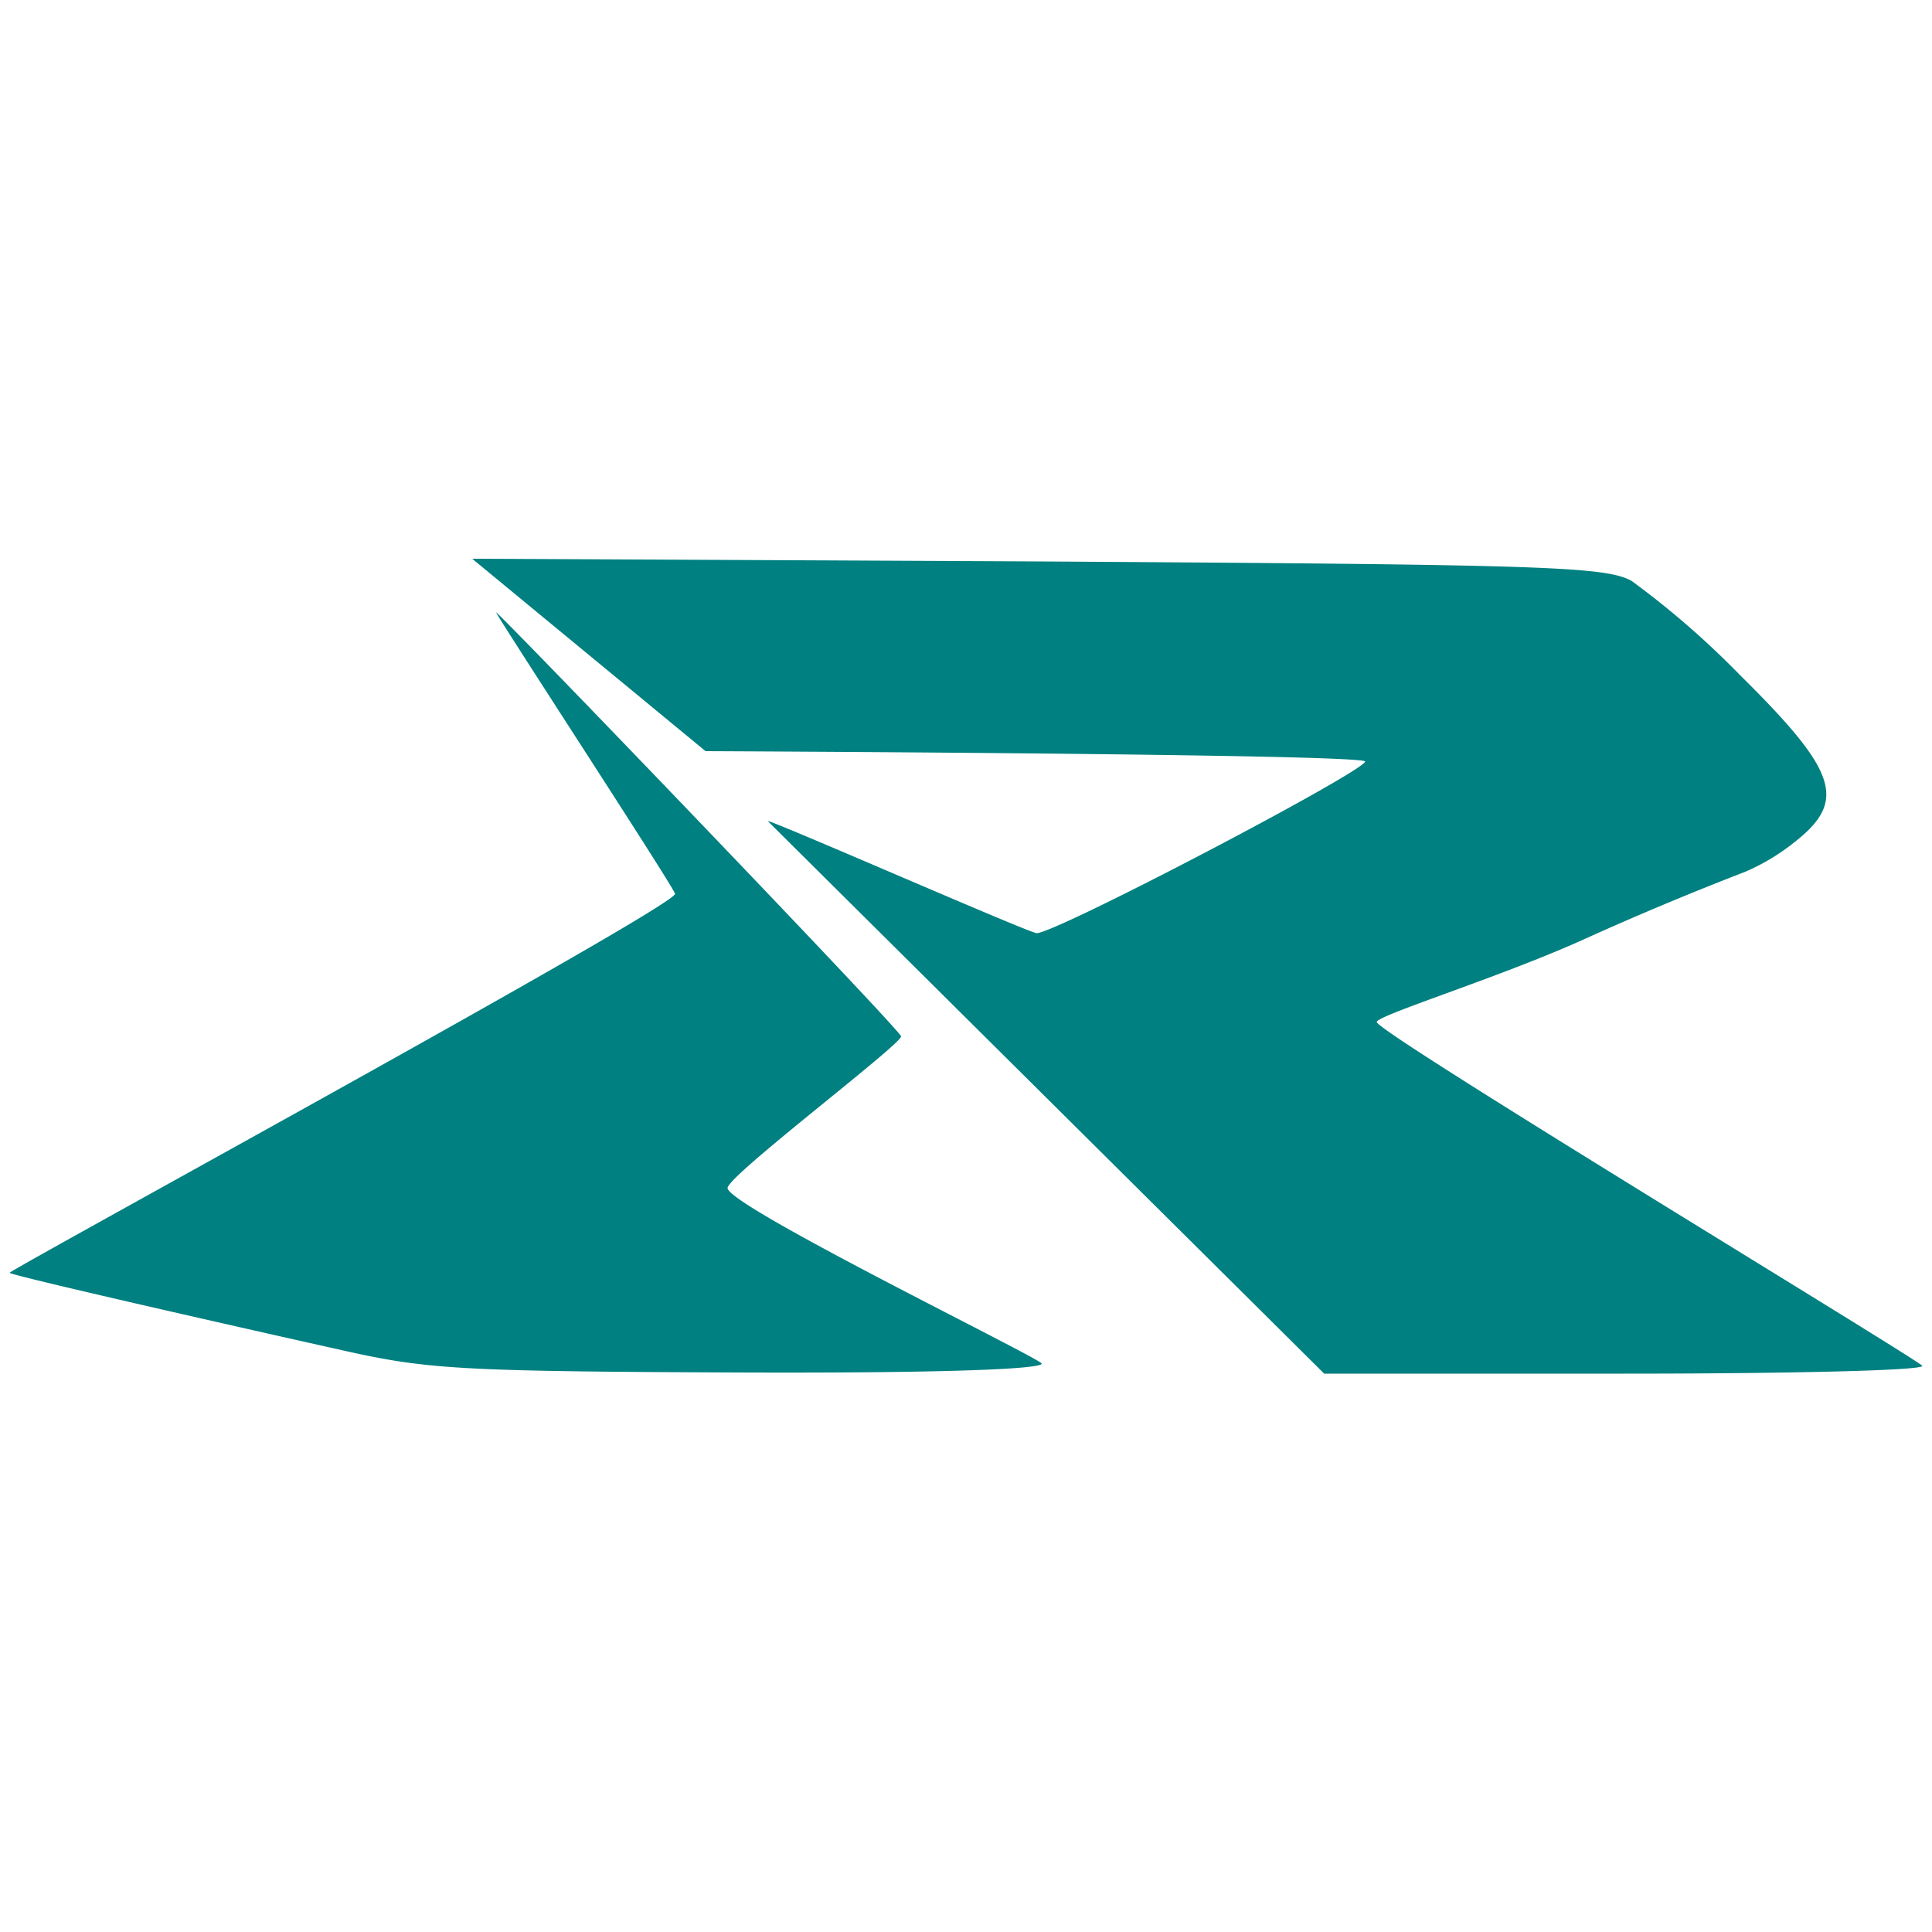
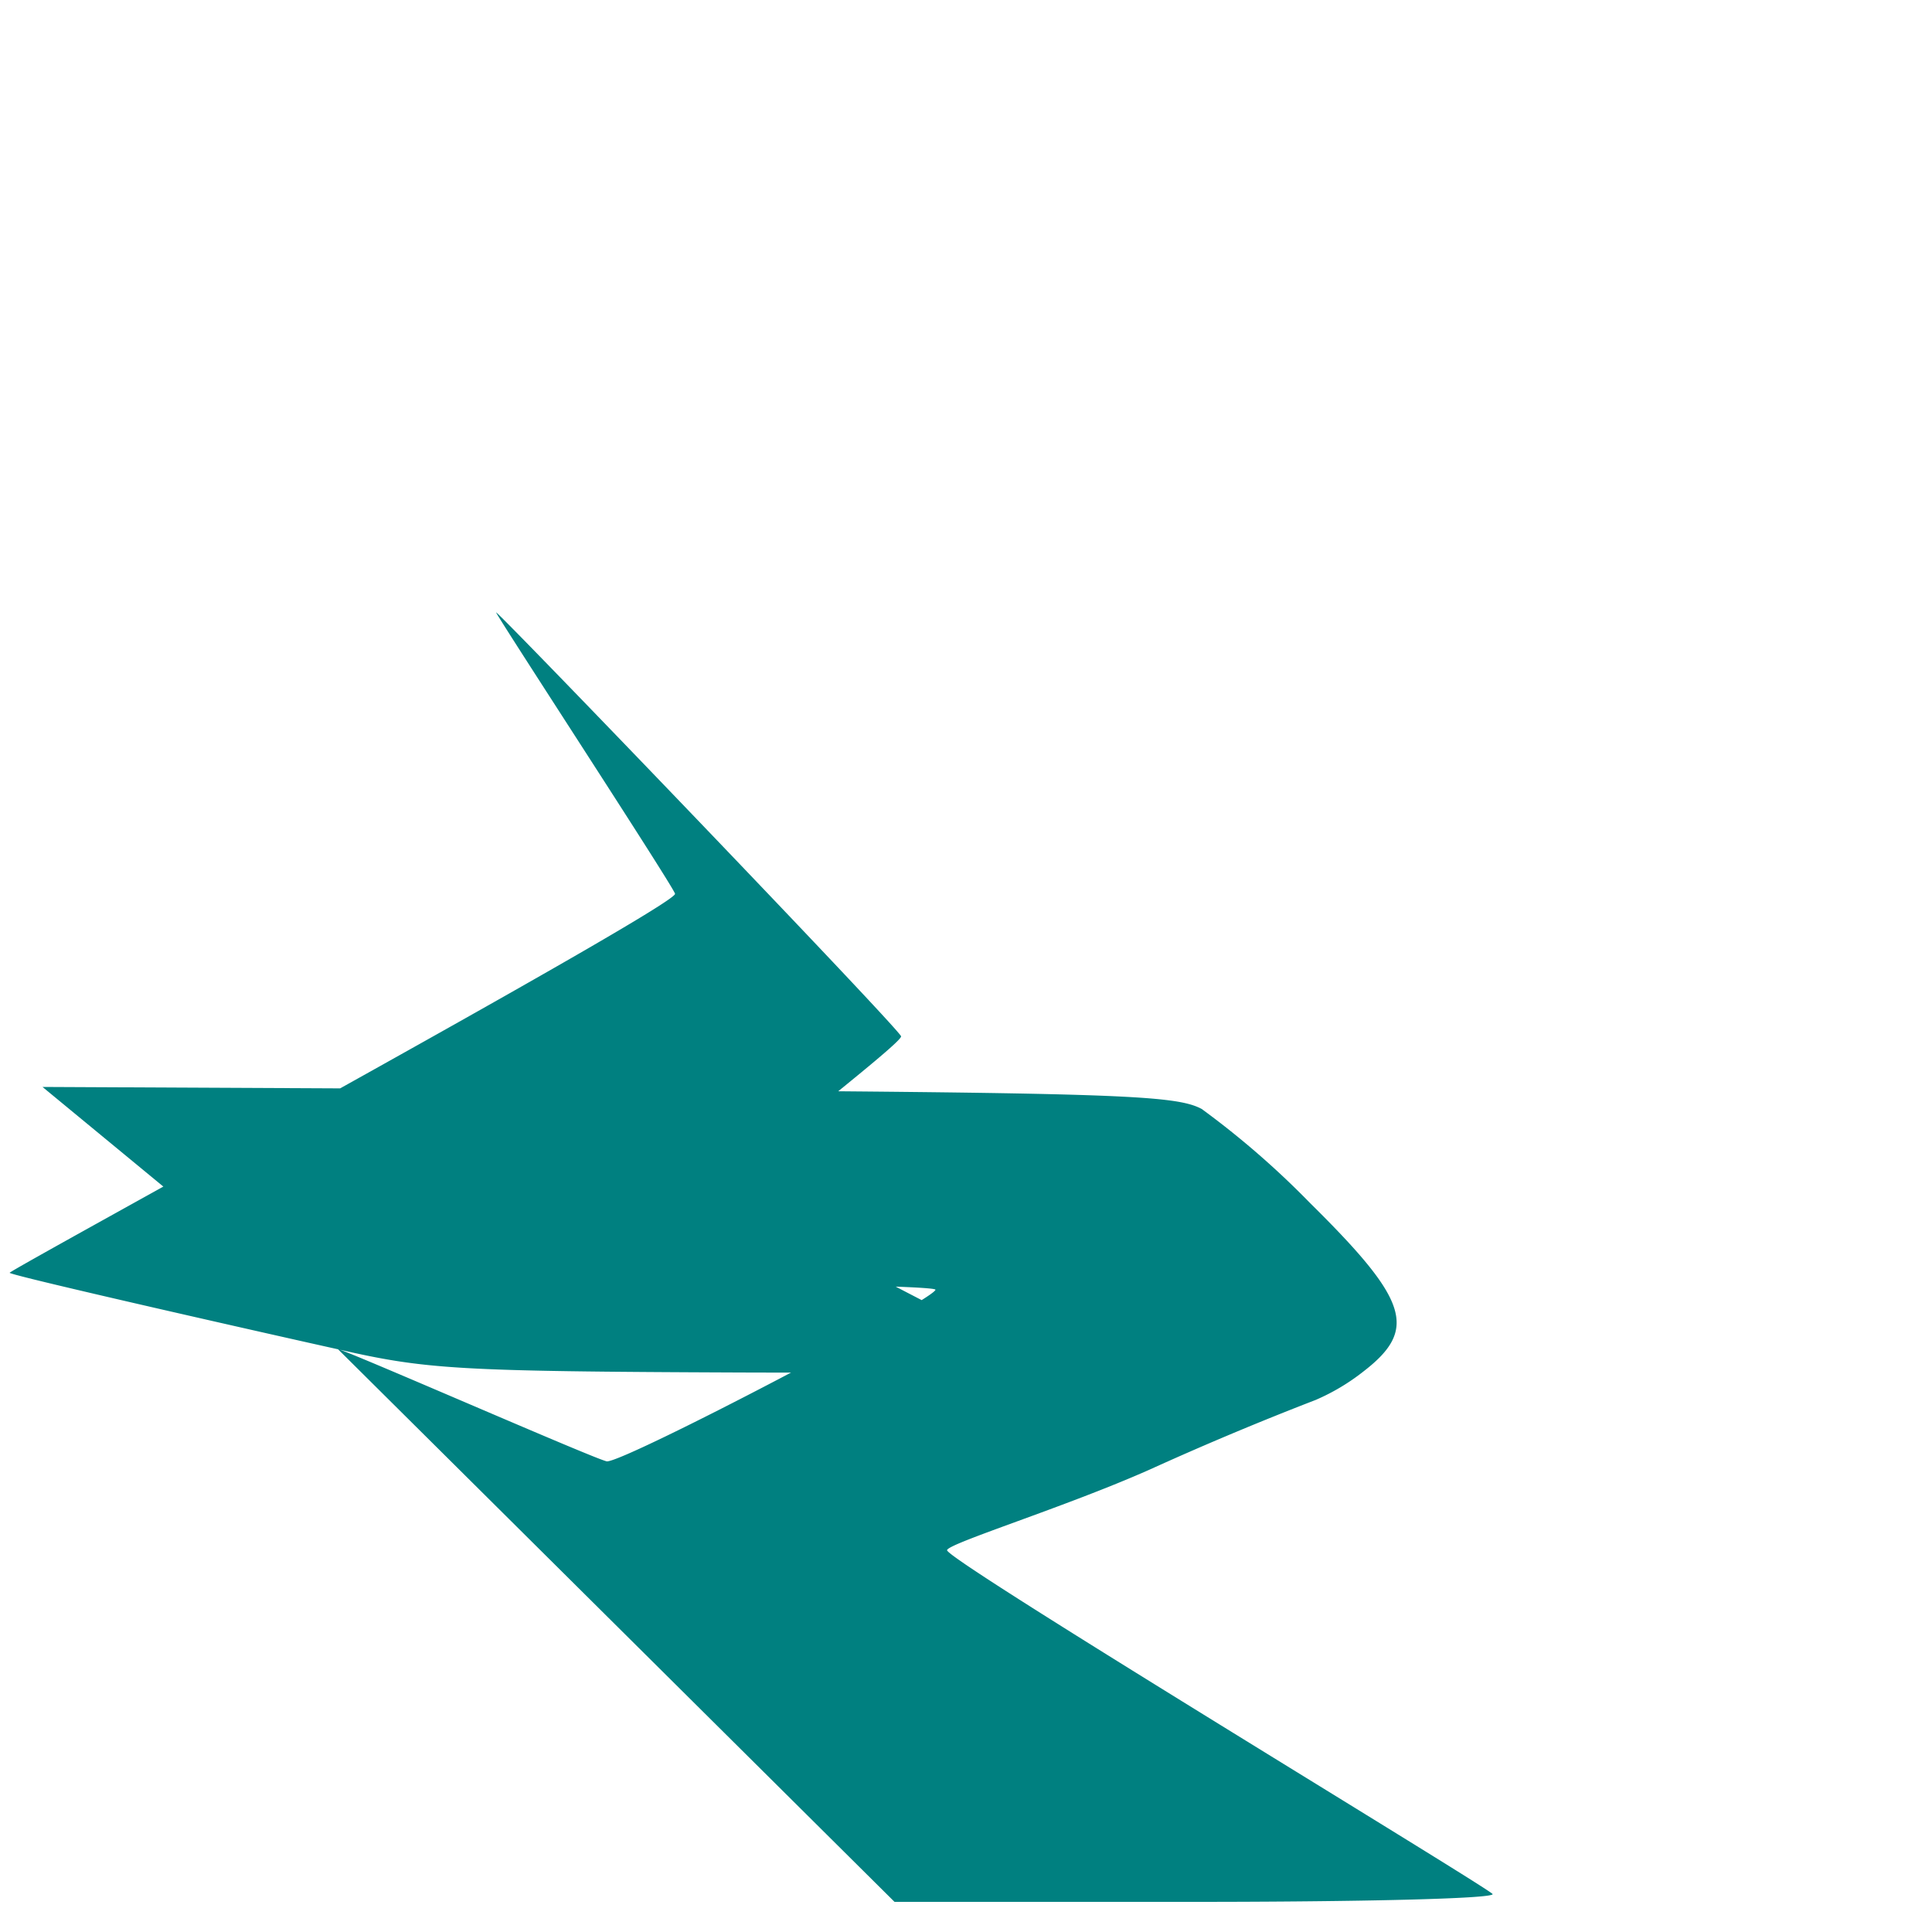
<svg xmlns="http://www.w3.org/2000/svg" width="500" height="500" viewBox="0 0 500 500">
-   <path fill="teal" d="M87.5 349.2c-13.6-3-84.5-19-85-19.8-.5-.5 173-95.1 172.2-98.1-.5-2-46.3-72.1-46.3-72.8 0-.8 104.3 107.7 104.8 109.7.2 2-44.4 35.7-44.9 39.2-.7 4.4 81.3 44.3 81.3 45.5 0 1.5-27.8 2.5-78.6 2.3-72.8-.3-80.7-.8-103.5-6zm111.2-136.7c.5-.5 67.7 29 69.6 29 5 0 84-41.4 85-44.4.8-2-170.7-2.7-170.7-2.7l-60.4-49.8 146.1.7c131.3.8 147 1.3 153.9 5a223 223 0 0 1 28 24.3c25.5 25.2 28 32.7 13.9 43.6a55.2 55.2 0 0 1-12.4 7.4 809 809 0 0 0-42.9 18c-21.8 9.7-52.5 19.2-52.5 20.9 0 2.7 141.2 88 141.2 89 0 1.2-35 2-77.5 2h-77.3l-144-143z" />
+   <path fill="teal" d="M87.5 349.2c-13.6-3-84.5-19-85-19.8-.5-.5 173-95.1 172.2-98.1-.5-2-46.3-72.1-46.3-72.8 0-.8 104.3 107.7 104.8 109.7.2 2-44.4 35.7-44.9 39.2-.7 4.4 81.3 44.3 81.3 45.5 0 1.5-27.8 2.5-78.6 2.3-72.8-.3-80.7-.8-103.5-6zc.5-.5 67.7 29 69.6 29 5 0 84-41.4 85-44.4.8-2-170.7-2.7-170.7-2.7l-60.4-49.8 146.1.7c131.3.8 147 1.3 153.9 5a223 223 0 0 1 28 24.3c25.5 25.2 28 32.7 13.9 43.6a55.2 55.2 0 0 1-12.4 7.4 809 809 0 0 0-42.9 18c-21.8 9.7-52.5 19.2-52.5 20.9 0 2.7 141.2 88 141.2 89 0 1.2-35 2-77.5 2h-77.3l-144-143z" />
</svg>